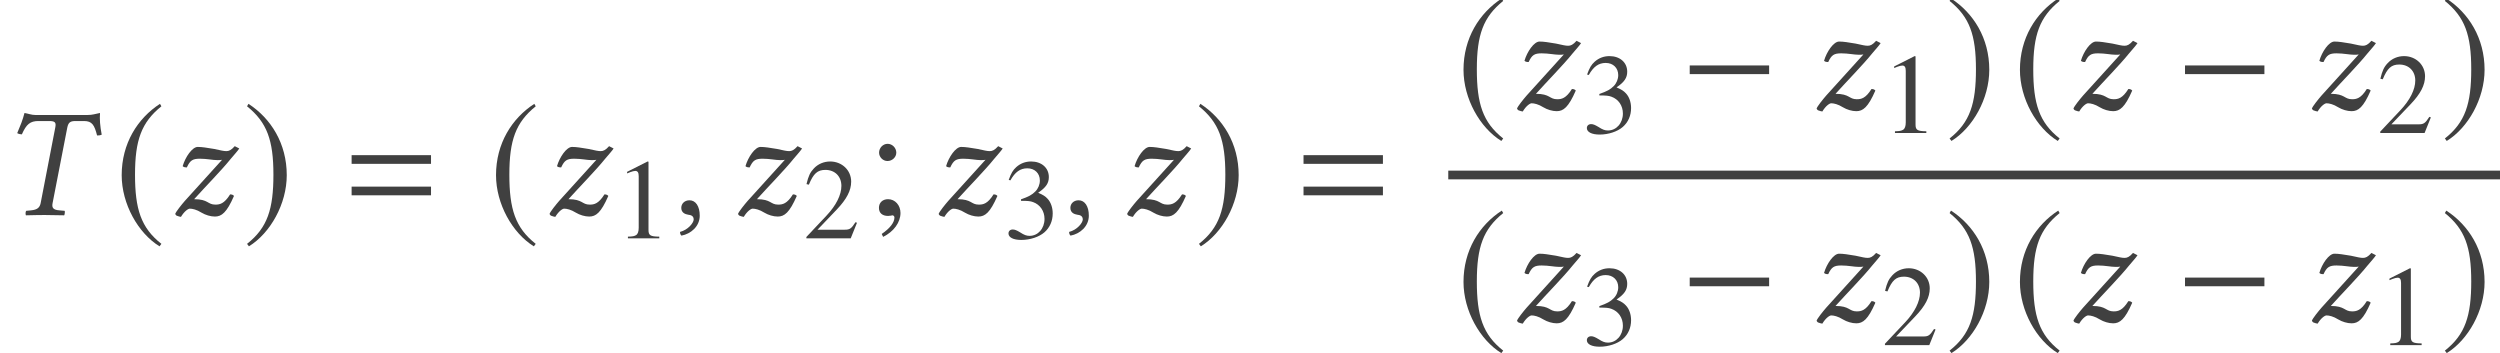
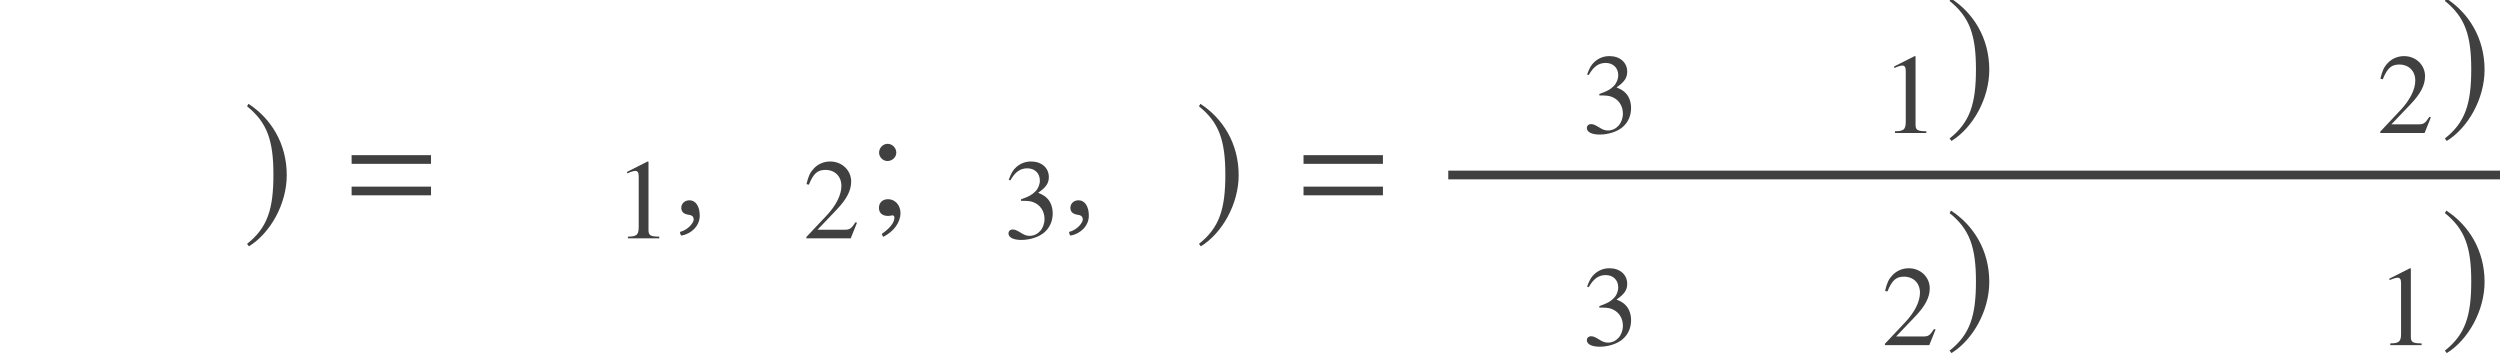
<svg xmlns="http://www.w3.org/2000/svg" xmlns:xlink="http://www.w3.org/1999/xlink" version="1.1" width="192.029pt" height="27.122pt" viewBox="97.181 -27.065 192.029 27.122">
  <defs>
    <use id="g16-59" xlink:href="#g13-59" transform="scale(1.364)" />
    <path id="g13-49" d="M3.441 0V-.131C2.751-.14 2.612-.227 2.612-.646V-5.887L2.542-5.904L.97-5.11V-4.987C1.074-5.031 1.17-5.066 1.205-5.083C1.363-5.145 1.511-5.179 1.598-5.179C1.782-5.179 1.86-5.048 1.86-4.769V-.812C1.86-.524 1.791-.323 1.651-.245C1.52-.166 1.397-.14 1.031-.131V0H3.441Z" />
    <path id="g13-50" d="M4.149-1.197L4.035-1.24C3.712-.742 3.599-.664 3.206-.664H1.118L2.585-2.201C3.363-3.013 3.703-3.677 3.703-4.358C3.703-5.232 2.996-5.904 2.088-5.904C1.607-5.904 1.153-5.712 .83-5.363C.55-5.066 .419-4.786 .271-4.166L.454-4.123C.804-4.979 1.118-5.258 1.721-5.258C2.454-5.258 2.952-4.76 2.952-4.027C2.952-3.345 2.55-2.533 1.817-1.756L.262-.105V0H3.668L4.149-1.197Z" />
    <path id="g13-51" d="M3.773-1.913C3.773-2.358 3.633-2.769 3.38-3.04C3.206-3.232 3.04-3.337 2.655-3.502C3.258-3.913 3.476-4.236 3.476-4.708C3.476-5.415 2.917-5.904 2.114-5.904C1.677-5.904 1.293-5.756 .978-5.476C.716-5.241 .585-5.014 .393-4.489L.524-4.455C.882-5.092 1.275-5.38 1.825-5.38C2.393-5.38 2.786-4.996 2.786-4.446C2.786-4.131 2.655-3.817 2.437-3.599C2.175-3.337 1.93-3.206 1.336-2.996V-2.882C1.852-2.882 2.053-2.865 2.262-2.786C2.804-2.594 3.144-2.096 3.144-1.494C3.144-.76 2.647-.192 2-.192C1.764-.192 1.59-.253 1.266-.463C1.004-.62 .856-.681 .707-.681C.507-.681 .376-.559 .376-.376C.376-.07 .751 .122 1.363 .122C2.035 .122 2.725-.105 3.136-.463S3.773-1.328 3.773-1.913Z" />
    <path id="g13-59" d="M1.913-.114C1.913-.55 1.607-.891 1.214-.891C.908-.891 .699-.699 .699-.402C.699-.114 .891 .052 1.214 .052C1.266 .052 1.328 .044 1.38 .035C1.441 .017 1.45 .017 1.45 .017C1.52 .017 1.572 .07 1.572 .14C1.572 .419 1.328 .742 .856 1.066L.935 1.232C1.537 .935 1.913 .411 1.913-.114ZM1.677-3.511C1.677-3.782 1.45-4.009 1.188-4.009S.707-3.782 .707-3.511C.707-3.258 .926-3.04 1.179-3.04C1.45-3.04 1.677-3.258 1.677-3.511Z" />
    <path id="g3-61" d="M6.575-3.93V-4.597H.476V-3.93H6.575ZM6.575-1.513V-2.18H.476V-1.513H6.575Z" />
-     <path id="g5-0" d="M6.837-2.728V-3.394H.738V-2.728H6.837Z" />
-     <path id="g5-185" d="M3.514-8.54C1.787-7.42 .572-5.491 .572-3.061C.572-.846 1.834 1.394 3.478 2.406L3.621 2.215C2.049 .977 1.596-.465 1.596-3.097C1.596-5.741 2.084-7.111 3.621-8.349L3.514-8.54Z" />
    <path id="g5-186" d="M.453-8.54L.345-8.349C1.882-7.111 2.37-5.741 2.37-3.097C2.37-.465 1.918 .977 .345 2.215L.488 2.406C2.132 1.394 3.394-.846 3.394-3.061C3.394-5.491 2.18-7.42 .453-8.54Z" />
-     <path id="g8-41" d="M2.728-7.682C2.418-7.682 2.168-7.789 1.882-7.837C1.727-7.253 1.584-6.908 1.322-6.289C1.417-6.229 1.572-6.193 1.679-6.193C2.025-6.98 2.323-7.218 2.954-7.218H3.776C4.24-7.218 4.312-7.099 4.252-6.753L3.121-.905C3.049-.572 2.87-.405 2.382-.357L2.013-.322C1.965-.274 1.941-.083 1.989 .024C2.525 .012 2.954 0 3.418 0C3.871 0 4.407 .012 4.931 .024C4.967-.024 5.002-.262 4.967-.322L4.562-.357C4.097-.393 3.966-.548 4.038-.905L5.169-6.718C5.253-7.122 5.407-7.218 5.812-7.218H6.455C7.075-7.218 7.253-6.908 7.456-6.11C7.575-6.11 7.67-6.11 7.813-6.17C7.682-6.849 7.647-7.361 7.682-7.837C7.289-7.766 7.134-7.682 6.706-7.682H2.728Z" />
-     <path id="g8-73" d="M5.217-5.288C4.943-4.979 4.764-4.907 4.574-4.907C4.359-4.907 4.192-4.955 3.633-5.074C3.061-5.169 2.704-5.229 2.37-5.229C1.953-5.229 1.417-4.455 1.215-3.752C1.298-3.668 1.405-3.657 1.536-3.657C1.787-4.204 1.989-4.324 2.537-4.324C3.073-4.324 3.526-4.216 3.871-4.216C4.038-4.216 4.133-4.216 4.24-4.24L1.382-1.084C1.143-.81 .691-.25 .643-.083C.679 0 .738 .06 .81 .071C.905 .107 .989 .131 1.084 .143C1.346-.298 1.644-.488 1.763-.488C1.965-.488 2.287-.417 2.668-.179C2.966 0 3.359 .119 3.692 .119C4.204 .119 4.597-.179 5.157-1.465C5.086-1.548 5.002-1.584 4.859-1.584C4.407-.858 4.061-.798 3.728-.798C3.121-.798 3.192-1.215 2.096-1.215C2.93-2.144 4.24-3.478 4.907-4.312C5.205-4.669 5.443-4.919 5.562-5.11L5.217-5.288Z" />
    <path id="g8-149" d="M1.239-1.131C.869-1.131 .607-.881 .607-.548C.607-.167 .917-.06 1.131-.024C1.358 0 1.56 .071 1.56 .345C1.56 .596 1.131 1.143 .512 1.298C.512 1.417 .536 1.501 .619 1.584C1.334 1.453 2.025 .881 2.025 .048C2.025-.667 1.715-1.131 1.239-1.131Z" />
  </defs>
  <g id="page1">
    <g fill="#404040">
      <use x="97.181" y="-10.55" xlink:href="#g8-41" />
      <use x="105.956" y="-10.55" xlink:href="#g5-185" />
      <use x="109.997" y="-10.55" xlink:href="#g8-73" />
      <use x="115.813" y="-10.55" xlink:href="#g5-186" />
      <use x="123.713" y="-10.55" xlink:href="#g3-61" />
      <use x="134.709" y="-10.55" xlink:href="#g5-185" />
      <use x="138.75" y="-10.55" xlink:href="#g8-73" />
      <use x="144.381" y="-8.757" xlink:href="#g13-49" />
      <use x="148.904" y="-10.55" xlink:href="#g8-149" />
      <use x="153.227" y="-10.55" xlink:href="#g8-73" />
      <use x="158.858" y="-8.757" xlink:href="#g13-50" />
      <use x="163.74" y="-10.55" xlink:href="#g16-59" />
      <use x="168.637" y="-10.55" xlink:href="#g8-73" />
      <use x="174.268" y="-8.757" xlink:href="#g13-51" />
      <use x="178.791" y="-10.55" xlink:href="#g8-149" />
      <use x="183.115" y="-10.55" xlink:href="#g8-73" />
      <use x="188.931" y="-10.55" xlink:href="#g5-186" />
      <use x="196.831" y="-10.55" xlink:href="#g3-61" />
      <use x="209.023" y="-18.644" xlink:href="#g5-185" />
      <use x="213.063" y="-18.644" xlink:href="#g8-73" />
      <use x="218.694" y="-16.851" xlink:href="#g13-51" />
      <use x="226.233" y="-18.644" xlink:href="#g5-0" />
      <use x="236.074" y="-18.644" xlink:href="#g8-73" />
      <use x="241.705" y="-16.851" xlink:href="#g13-49" />
      <use x="246.587" y="-18.644" xlink:href="#g5-186" />
      <use x="251.763" y="-18.644" xlink:href="#g5-185" />
      <use x="255.804" y="-18.644" xlink:href="#g8-73" />
      <use x="264.277" y="-18.644" xlink:href="#g5-0" />
      <use x="274.119" y="-18.644" xlink:href="#g8-73" />
      <use x="279.75" y="-16.851" xlink:href="#g13-50" />
      <use x="284.631" y="-18.644" xlink:href="#g5-186" />
    </g>
    <rect x="208.425" y="-13.958" height=".669" width="80.785" fill="#404040" />
    <g fill="#404040">
      <use x="209.023" y="-2.349" xlink:href="#g5-185" />
      <use x="213.063" y="-2.349" xlink:href="#g8-73" />
      <use x="218.694" y="-.556" xlink:href="#g13-51" />
      <use x="226.233" y="-2.349" xlink:href="#g5-0" />
      <use x="236.074" y="-2.349" xlink:href="#g8-73" />
      <use x="241.705" y="-.556" xlink:href="#g13-50" />
      <use x="246.587" y="-2.349" xlink:href="#g5-186" />
      <use x="251.763" y="-2.349" xlink:href="#g5-185" />
      <use x="255.804" y="-2.349" xlink:href="#g8-73" />
      <use x="264.277" y="-2.349" xlink:href="#g5-0" />
      <use x="274.119" y="-2.349" xlink:href="#g8-73" />
      <use x="279.75" y="-.556" xlink:href="#g13-49" />
      <use x="284.631" y="-2.349" xlink:href="#g5-186" />
    </g>
  </g>
</svg>